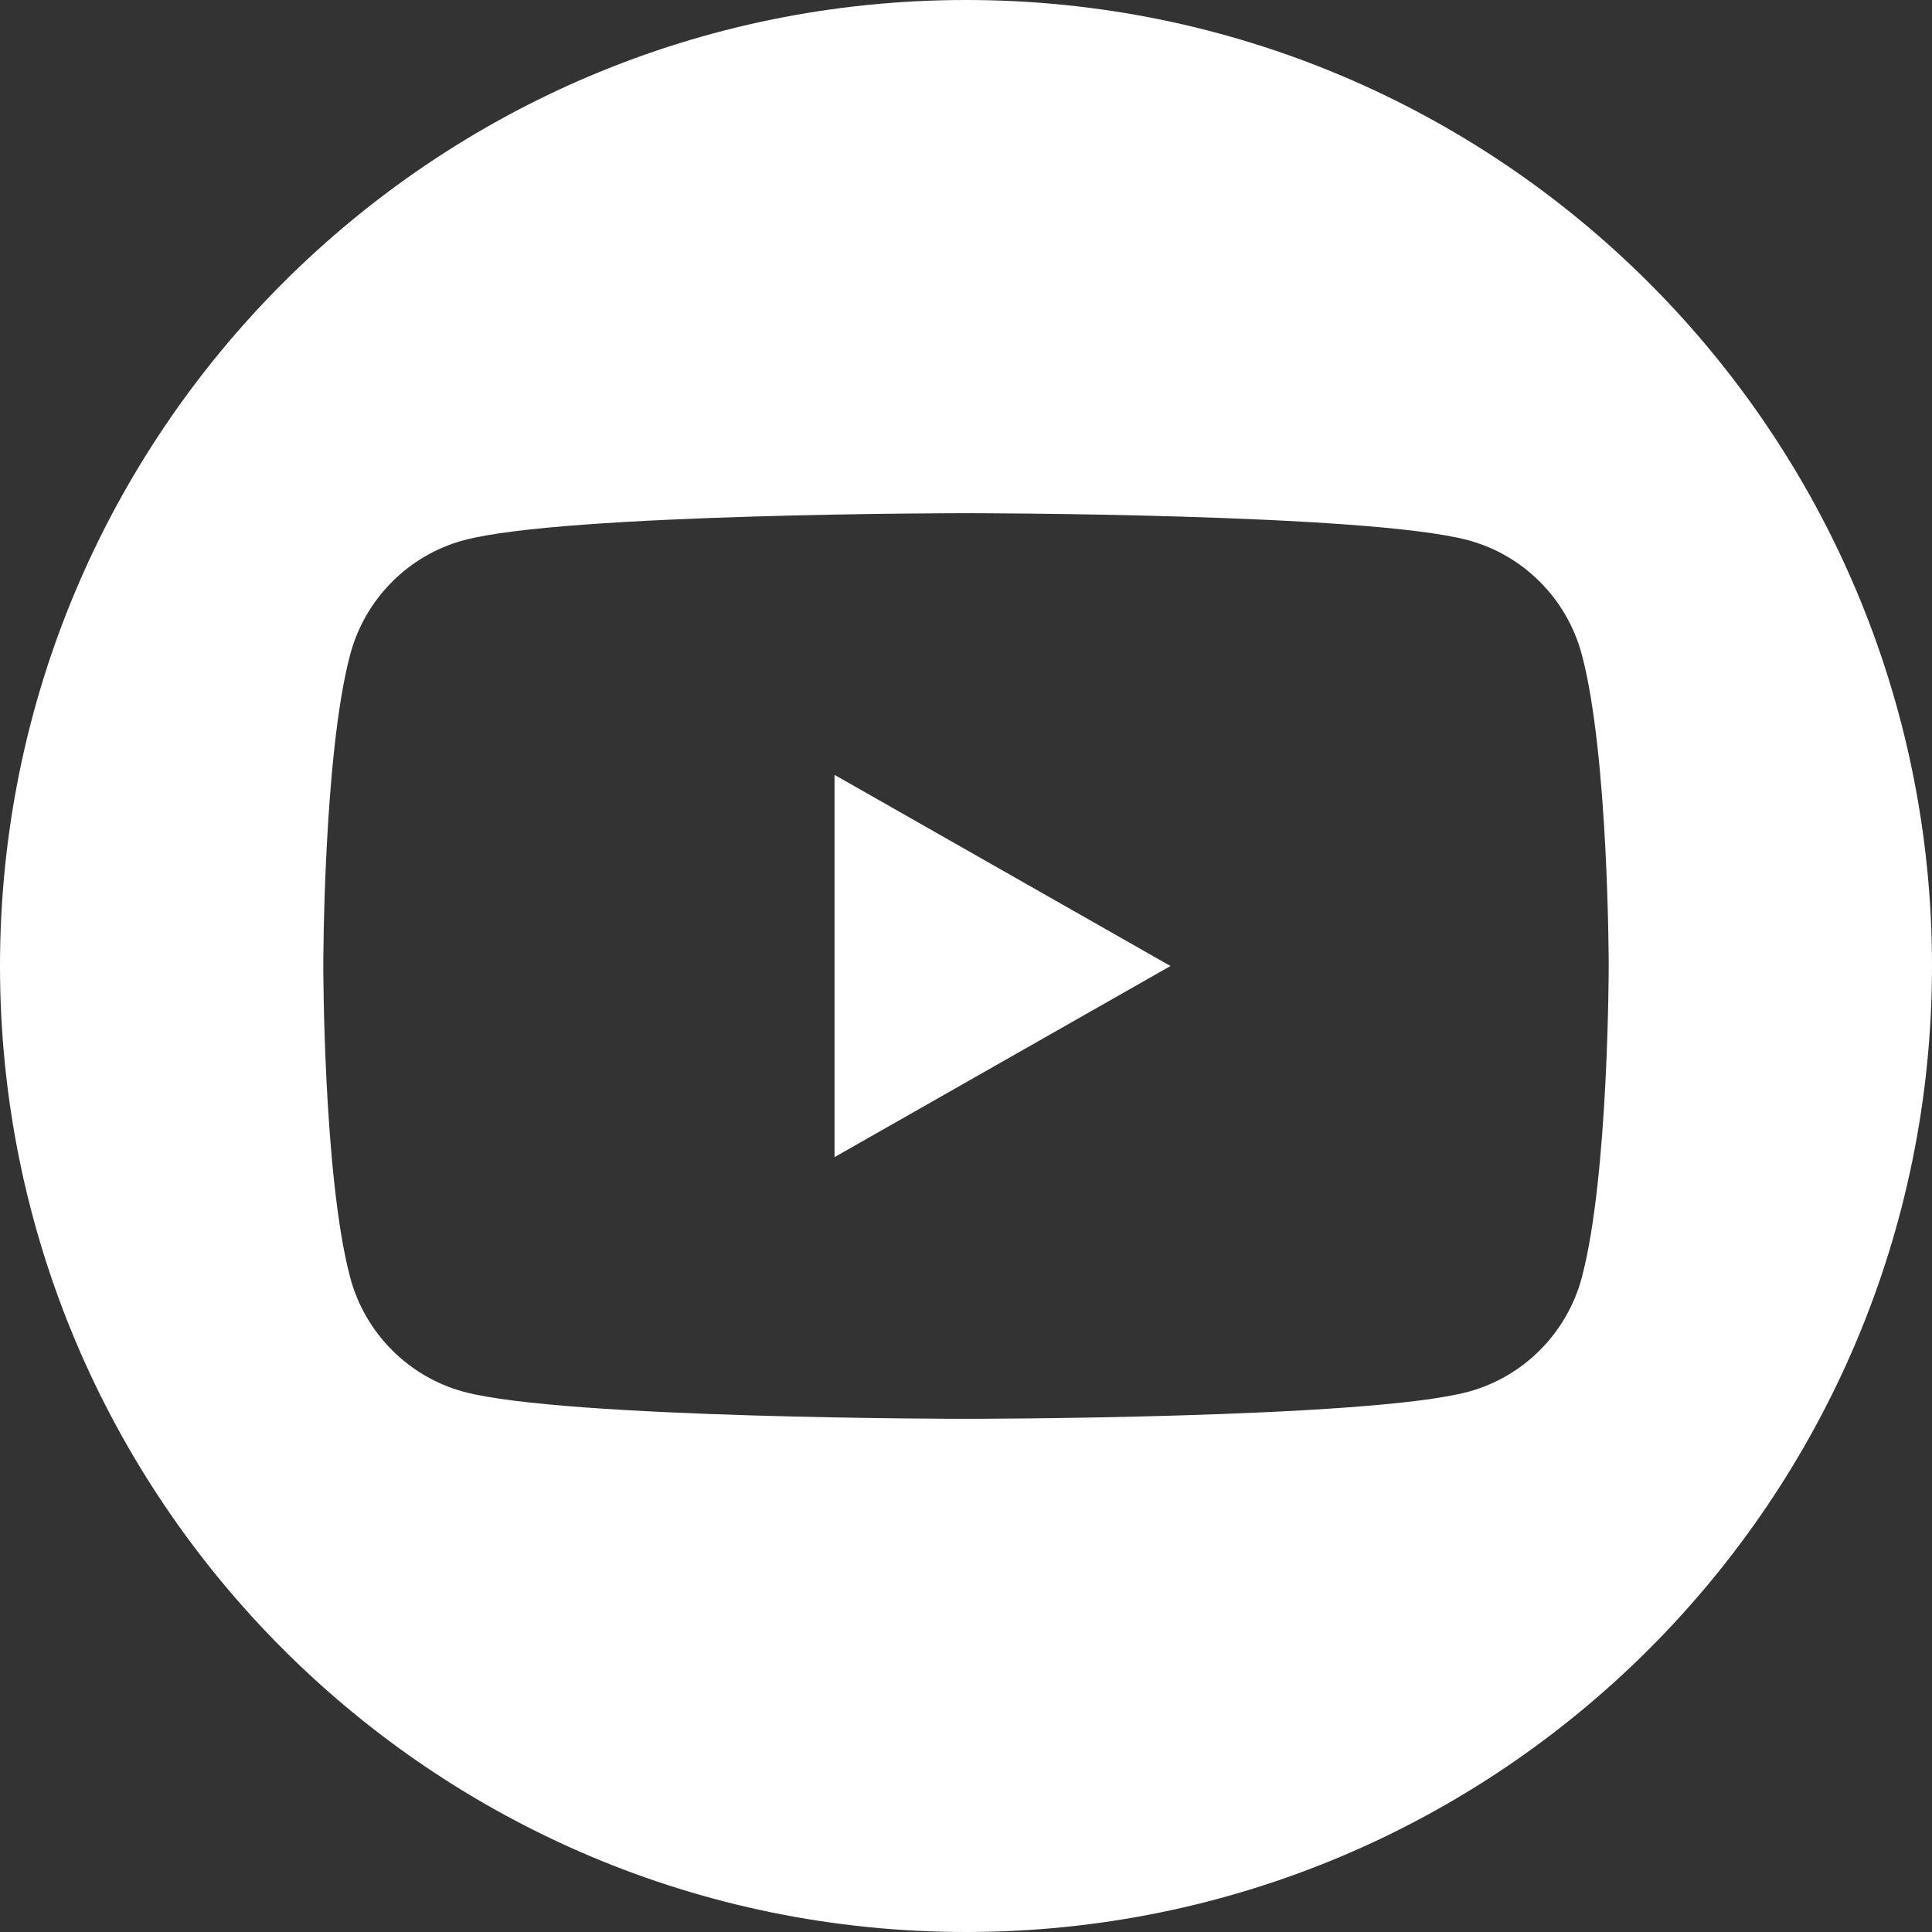
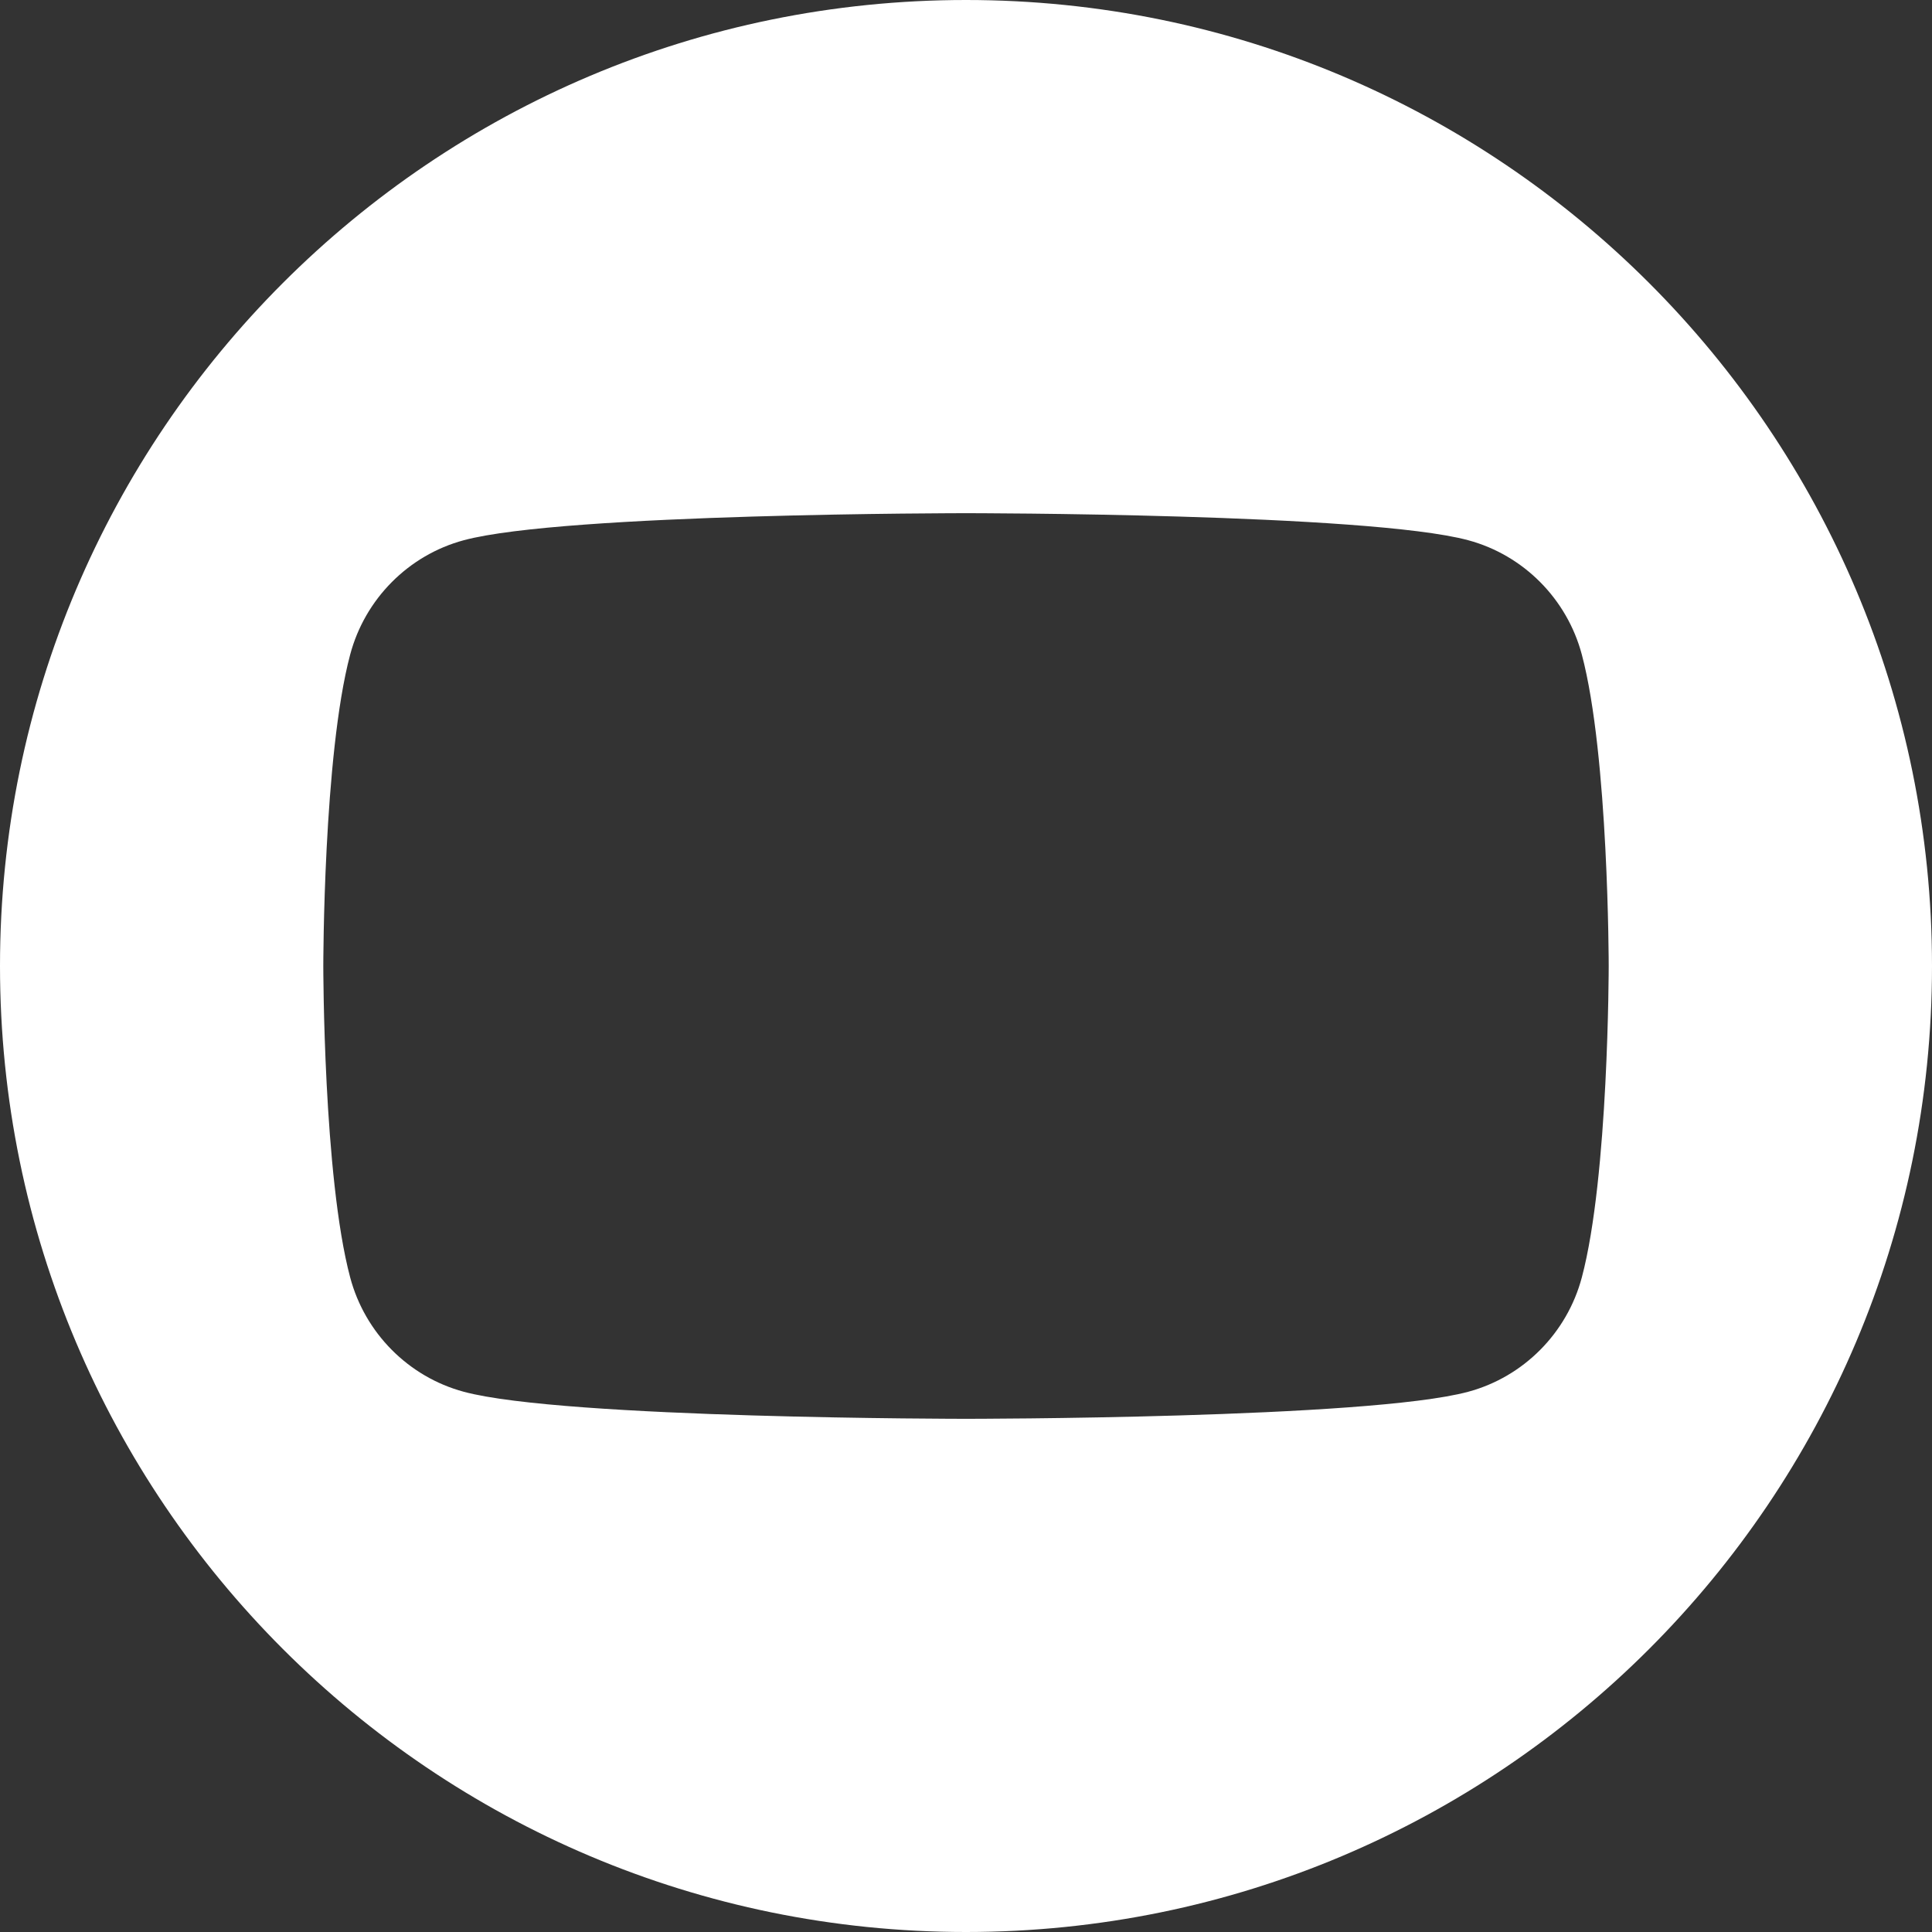
<svg xmlns="http://www.w3.org/2000/svg" version="1.1" id="Layer_1" x="0px" y="0px" width="192px" height="192px" viewBox="0 0 192 192" enable-background="new 0 0 192 192" xml:space="preserve">
  <rect x="0" y="0" width="192" height="192" fill="#333333" stroke="none" />
  <g>
-     <polygon fill="#FFFFFF" points="82.936,114.993 116.322,96.001 82.936,77.006  " />
    <path fill="#FFFFFF" d="M96,0C42.98,0,0,42.981,0,96c0,53.02,42.98,96,96,96s96-42.98,96-96C192,42.981,149.02,0,96,0z    M157.201,126.946c-1.469,5.532-5.798,9.888-11.294,11.367C135.946,141,96,141,96,141s-39.946,0-49.908-2.687   c-5.495-1.479-9.824-5.835-11.293-11.367C32.129,116.919,32.129,96,32.129,96s0-20.92,2.67-30.946   c1.469-5.532,5.798-9.889,11.293-11.367C56.054,51,96,51,96,51s39.946,0,49.907,2.687c5.496,1.478,9.825,5.834,11.294,11.367   c2.67,10.026,2.67,30.946,2.67,30.946S159.871,116.919,157.201,126.946z" />
  </g>
</svg>